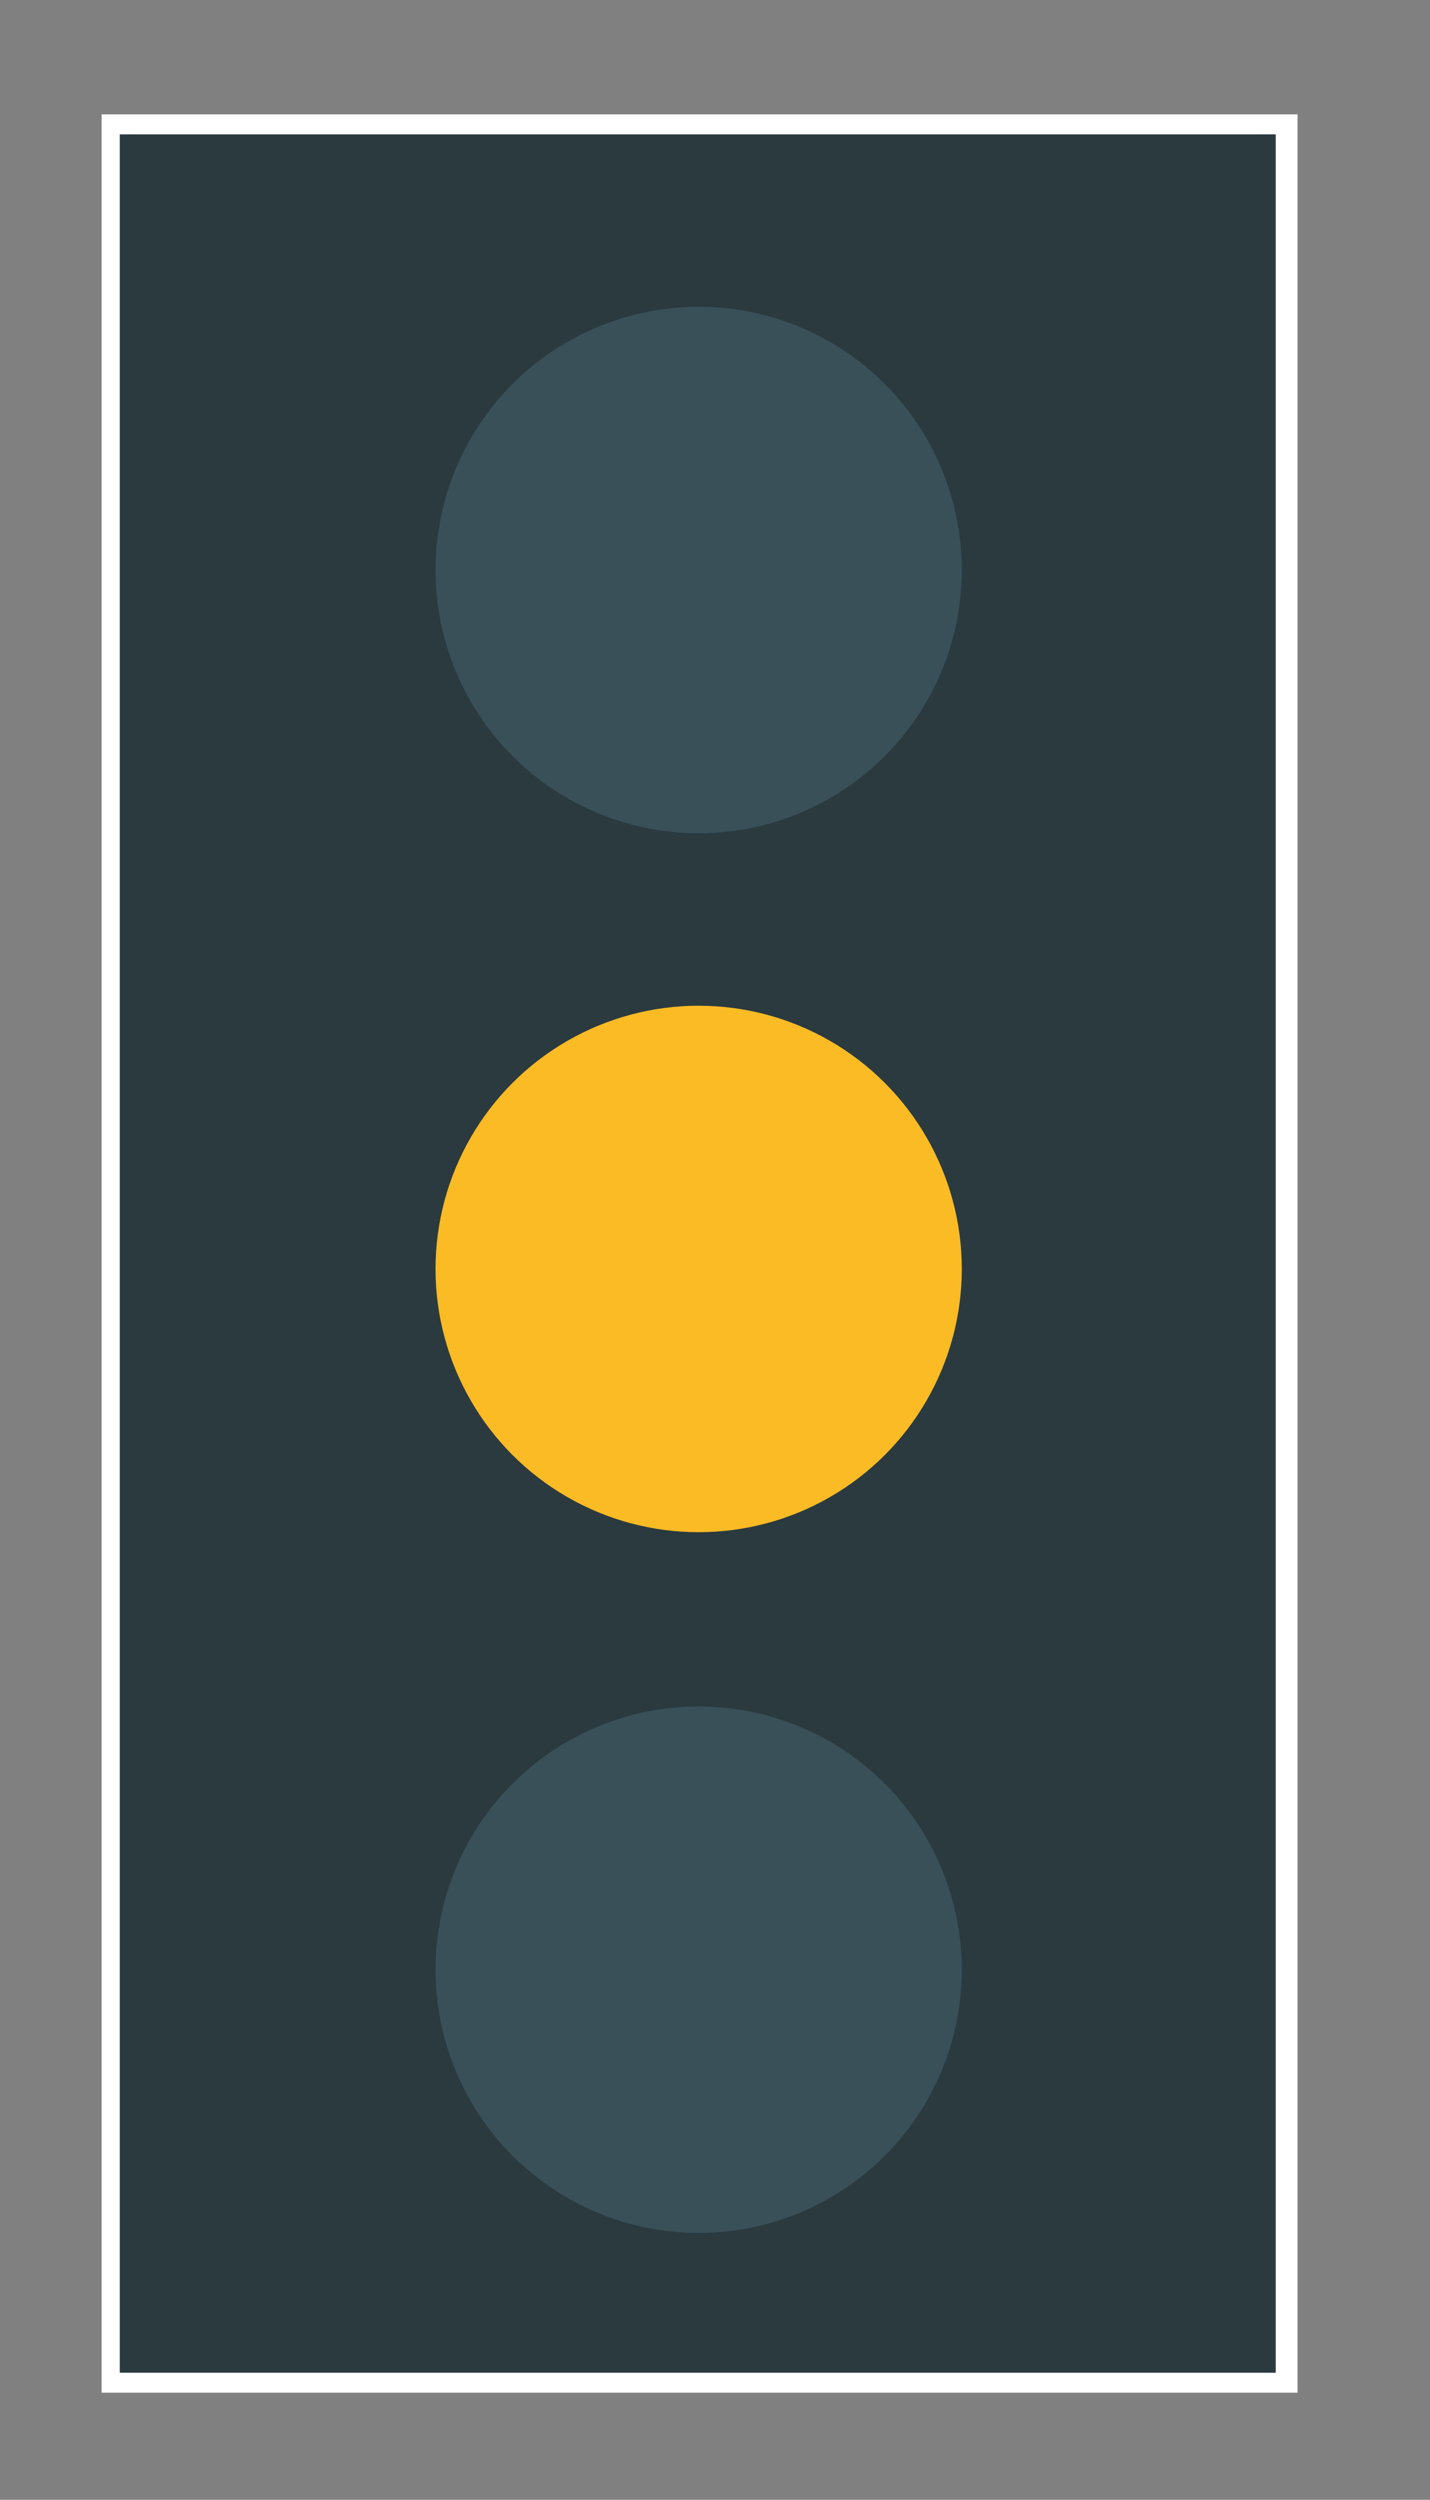
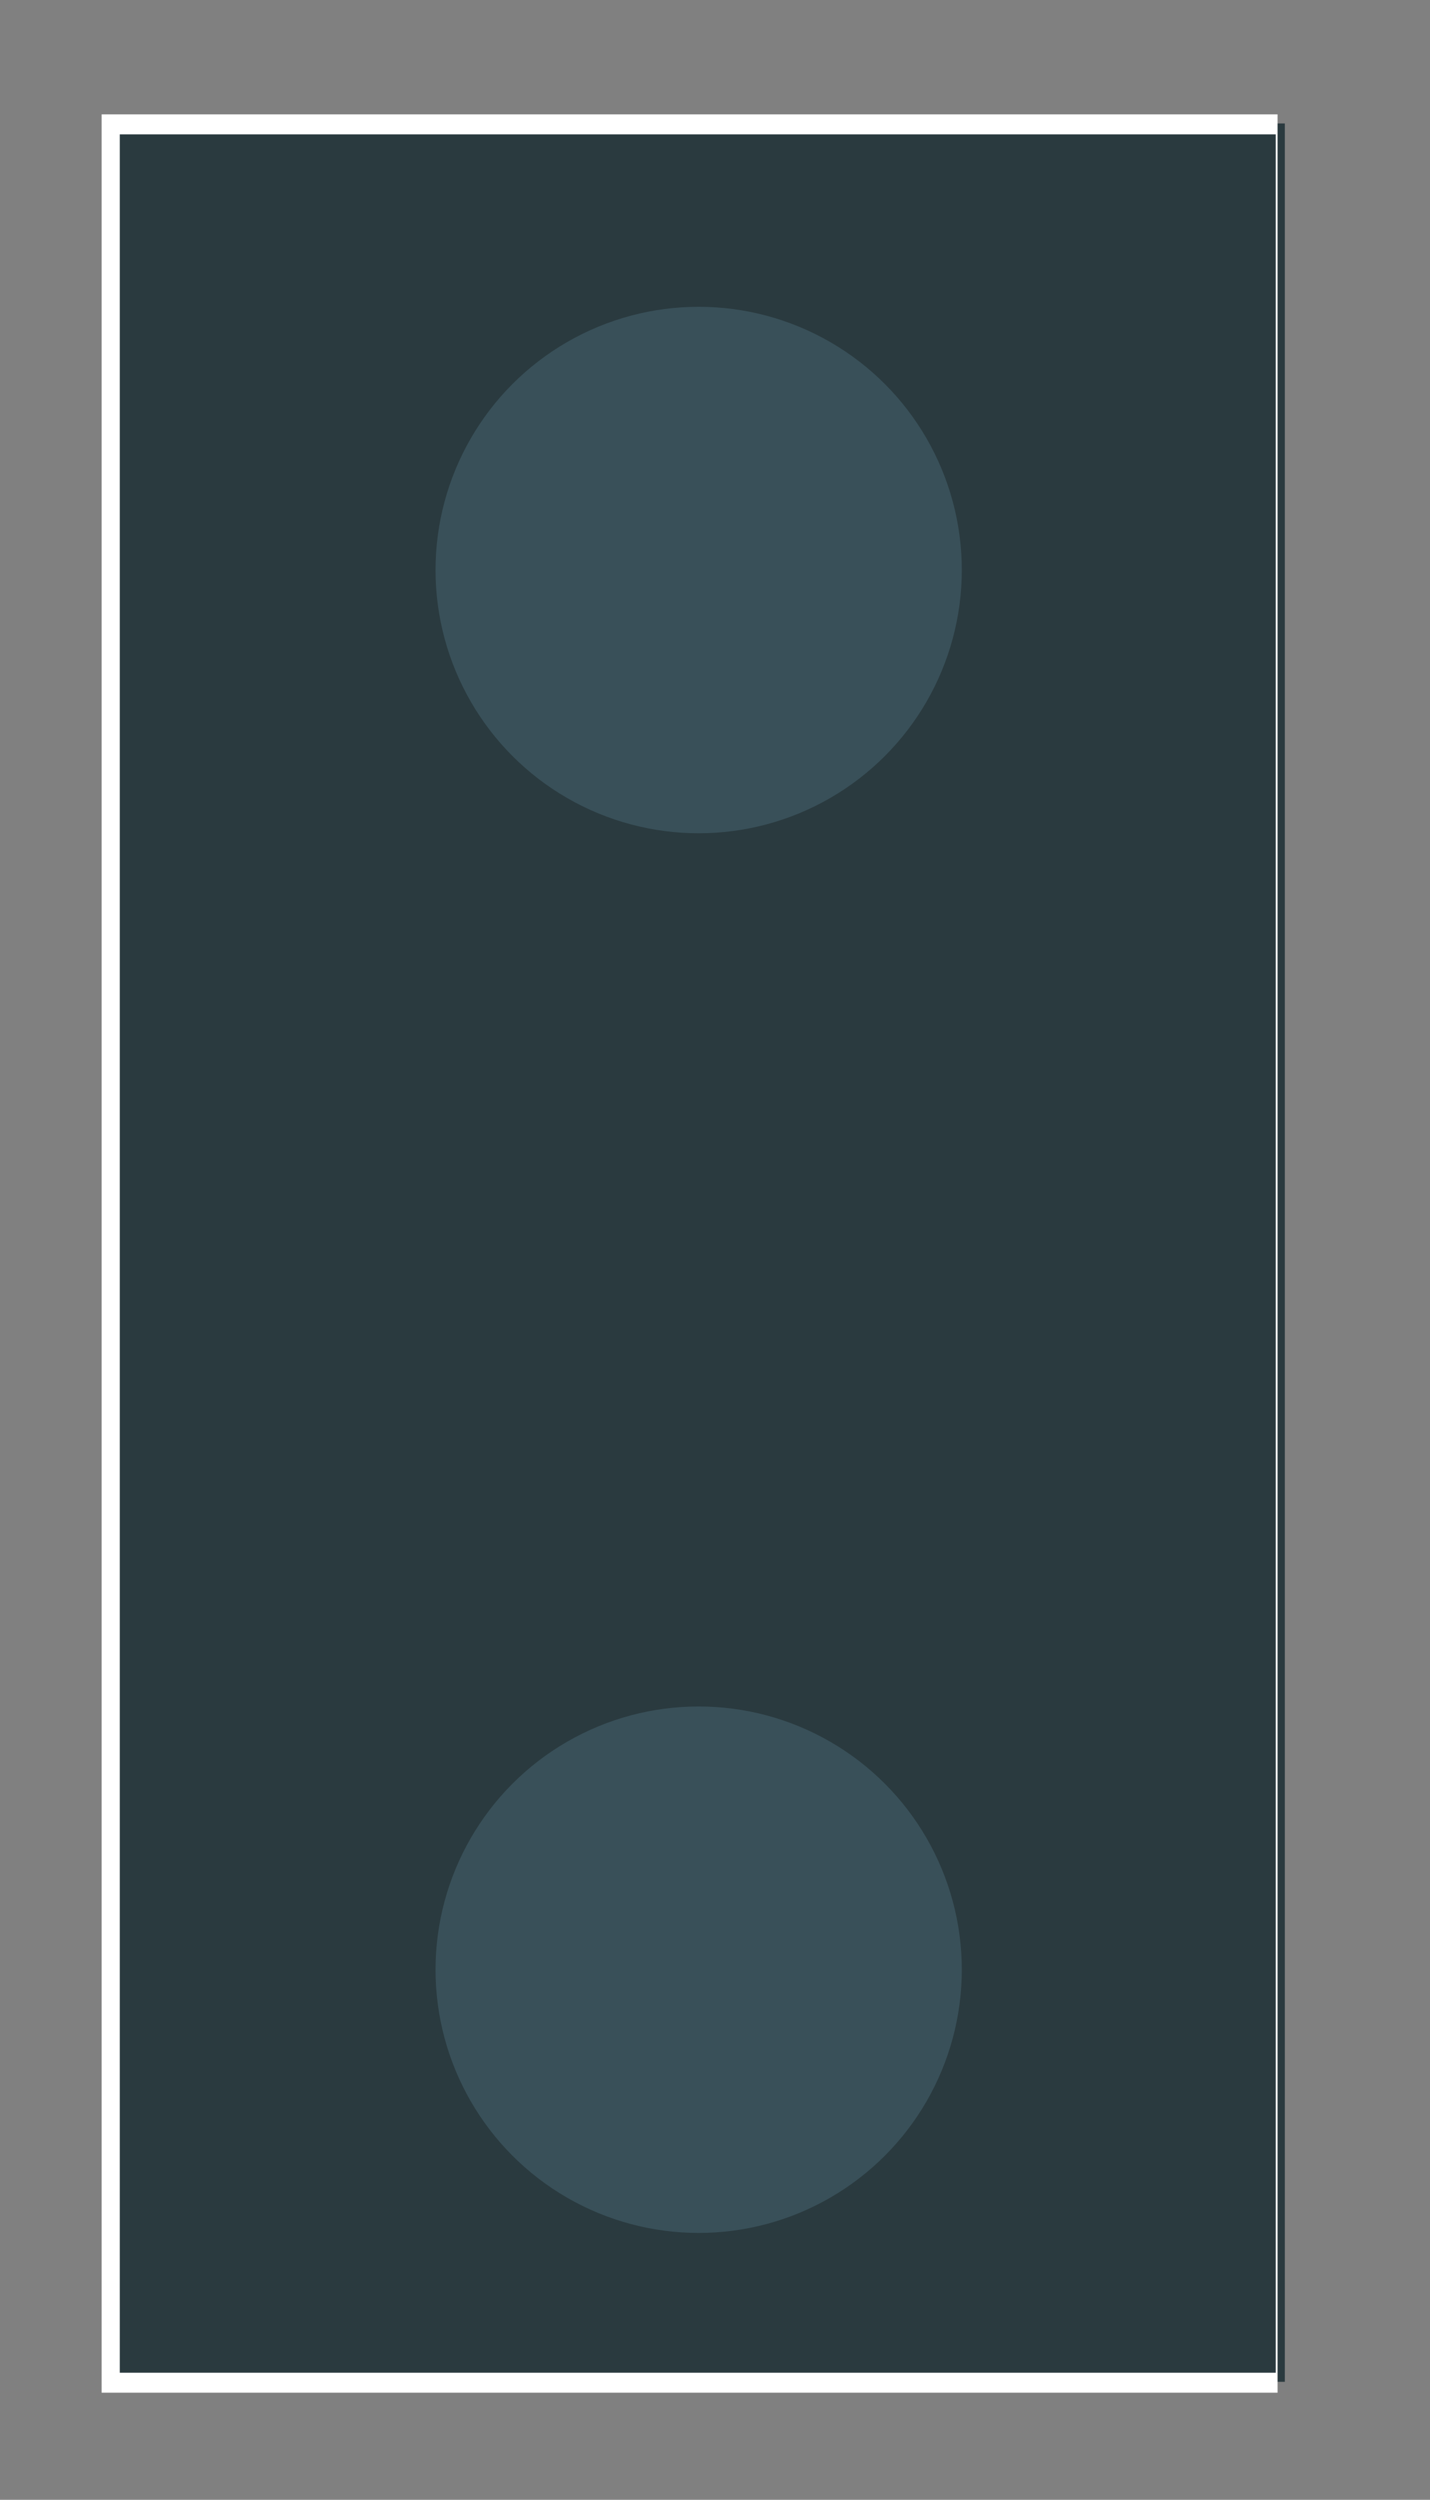
<svg xmlns="http://www.w3.org/2000/svg" version="1.1" id="Ebene_1" x="0px" y="0px" viewBox="0 0 78.8 137.7" style="enable-background:new 0 0 78.8 137.7;" xml:space="preserve">
  <rect x="0" y="0" width="78.8" height="137.7" fill="#808080" stroke="none" />
  <style type="text/css">
	.st0{fill:#2A3A3F;}
	.st1{fill:#FFFFFF;}
	.st2{fill:#395059;}
	.st3{fill:#FBBB25;}
</style>
  <g>
    <rect x="6.1" y="6.8" class="st0" width="64.7" height="124.4" />
-     <path class="st1" d="M70.3,7.4v123.3H6.6V7.4H70.3 M71.4,6.3h-1.1H6.6H5.6v1.1v123.3v1.1h1.1h63.7h1.1v-1.1V7.4V6.3L71.4,6.3z" />
+     <path class="st1" d="M70.3,7.4v123.3H6.6V7.4H70.3 M71.4,6.3h-1.1H6.6H5.6v1.1v123.3v1.1h1.1h63.7v-1.1V7.4V6.3L71.4,6.3z" />
  </g>
  <circle class="st2" cx="38.5" cy="31.4" r="14.5" />
-   <circle class="st3" cx="38.5" cy="69.9" r="14.5" />
  <circle class="st2" cx="38.5" cy="108.5" r="14.5" />
</svg>